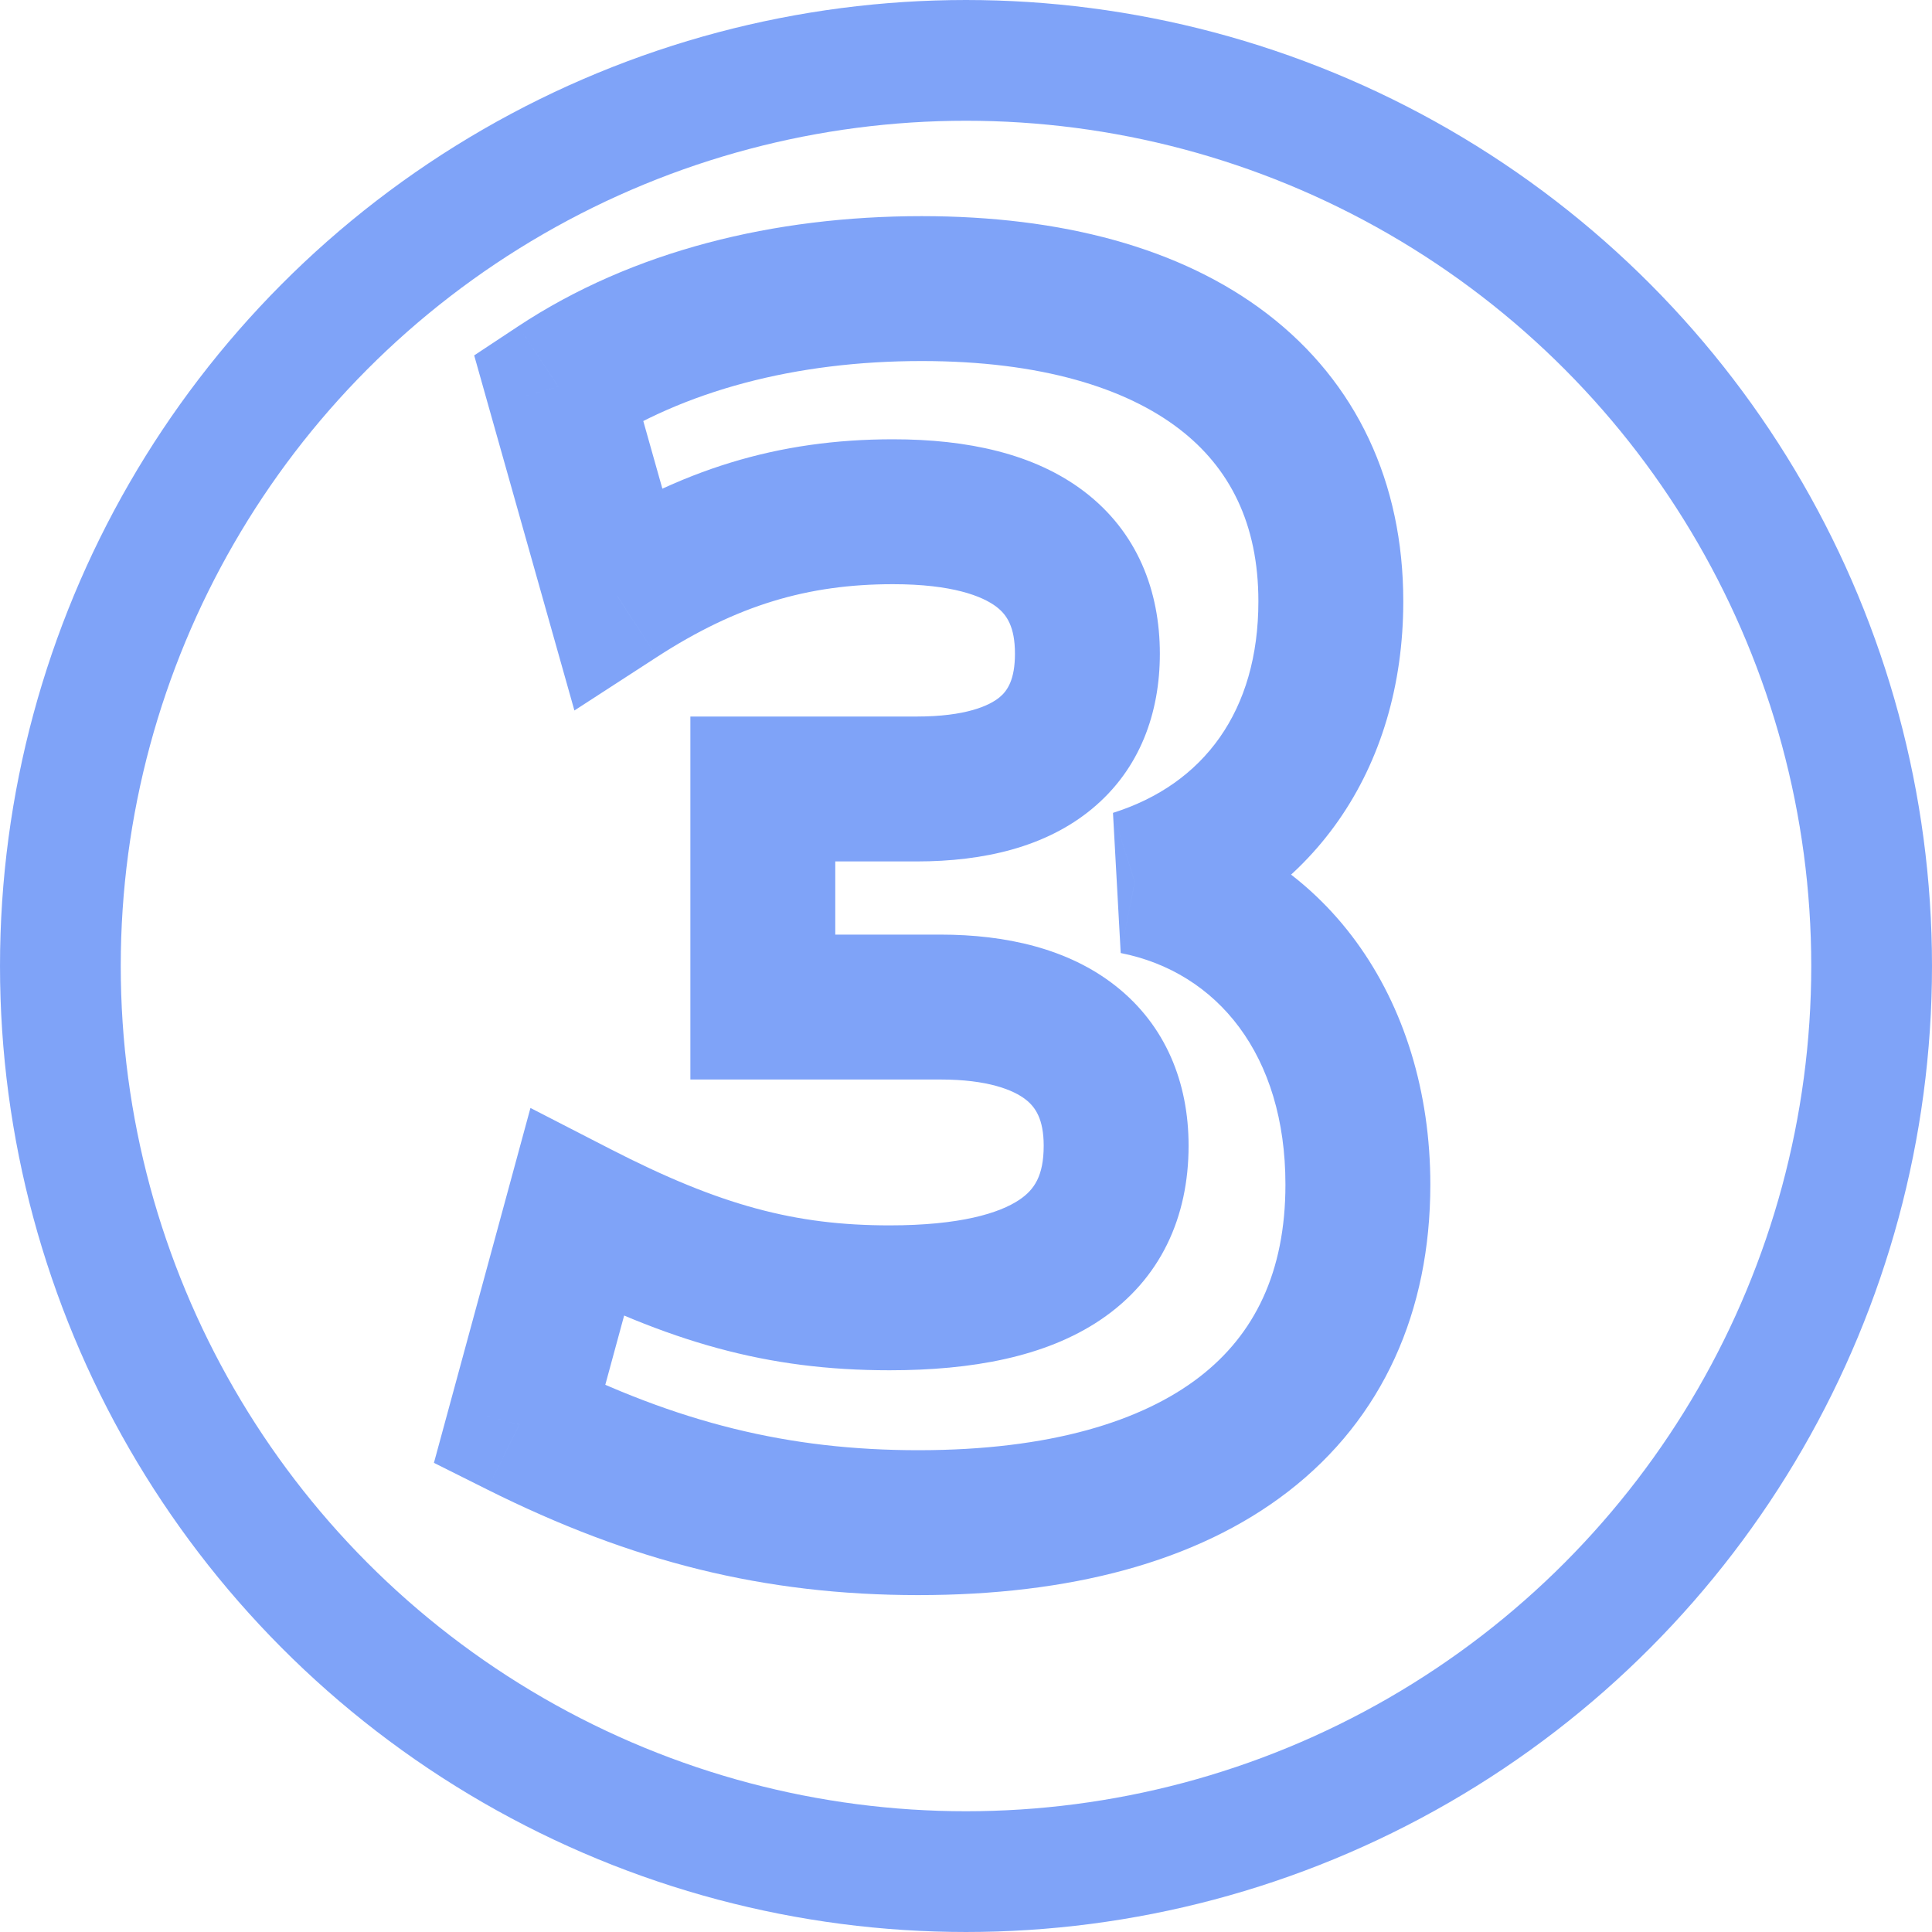
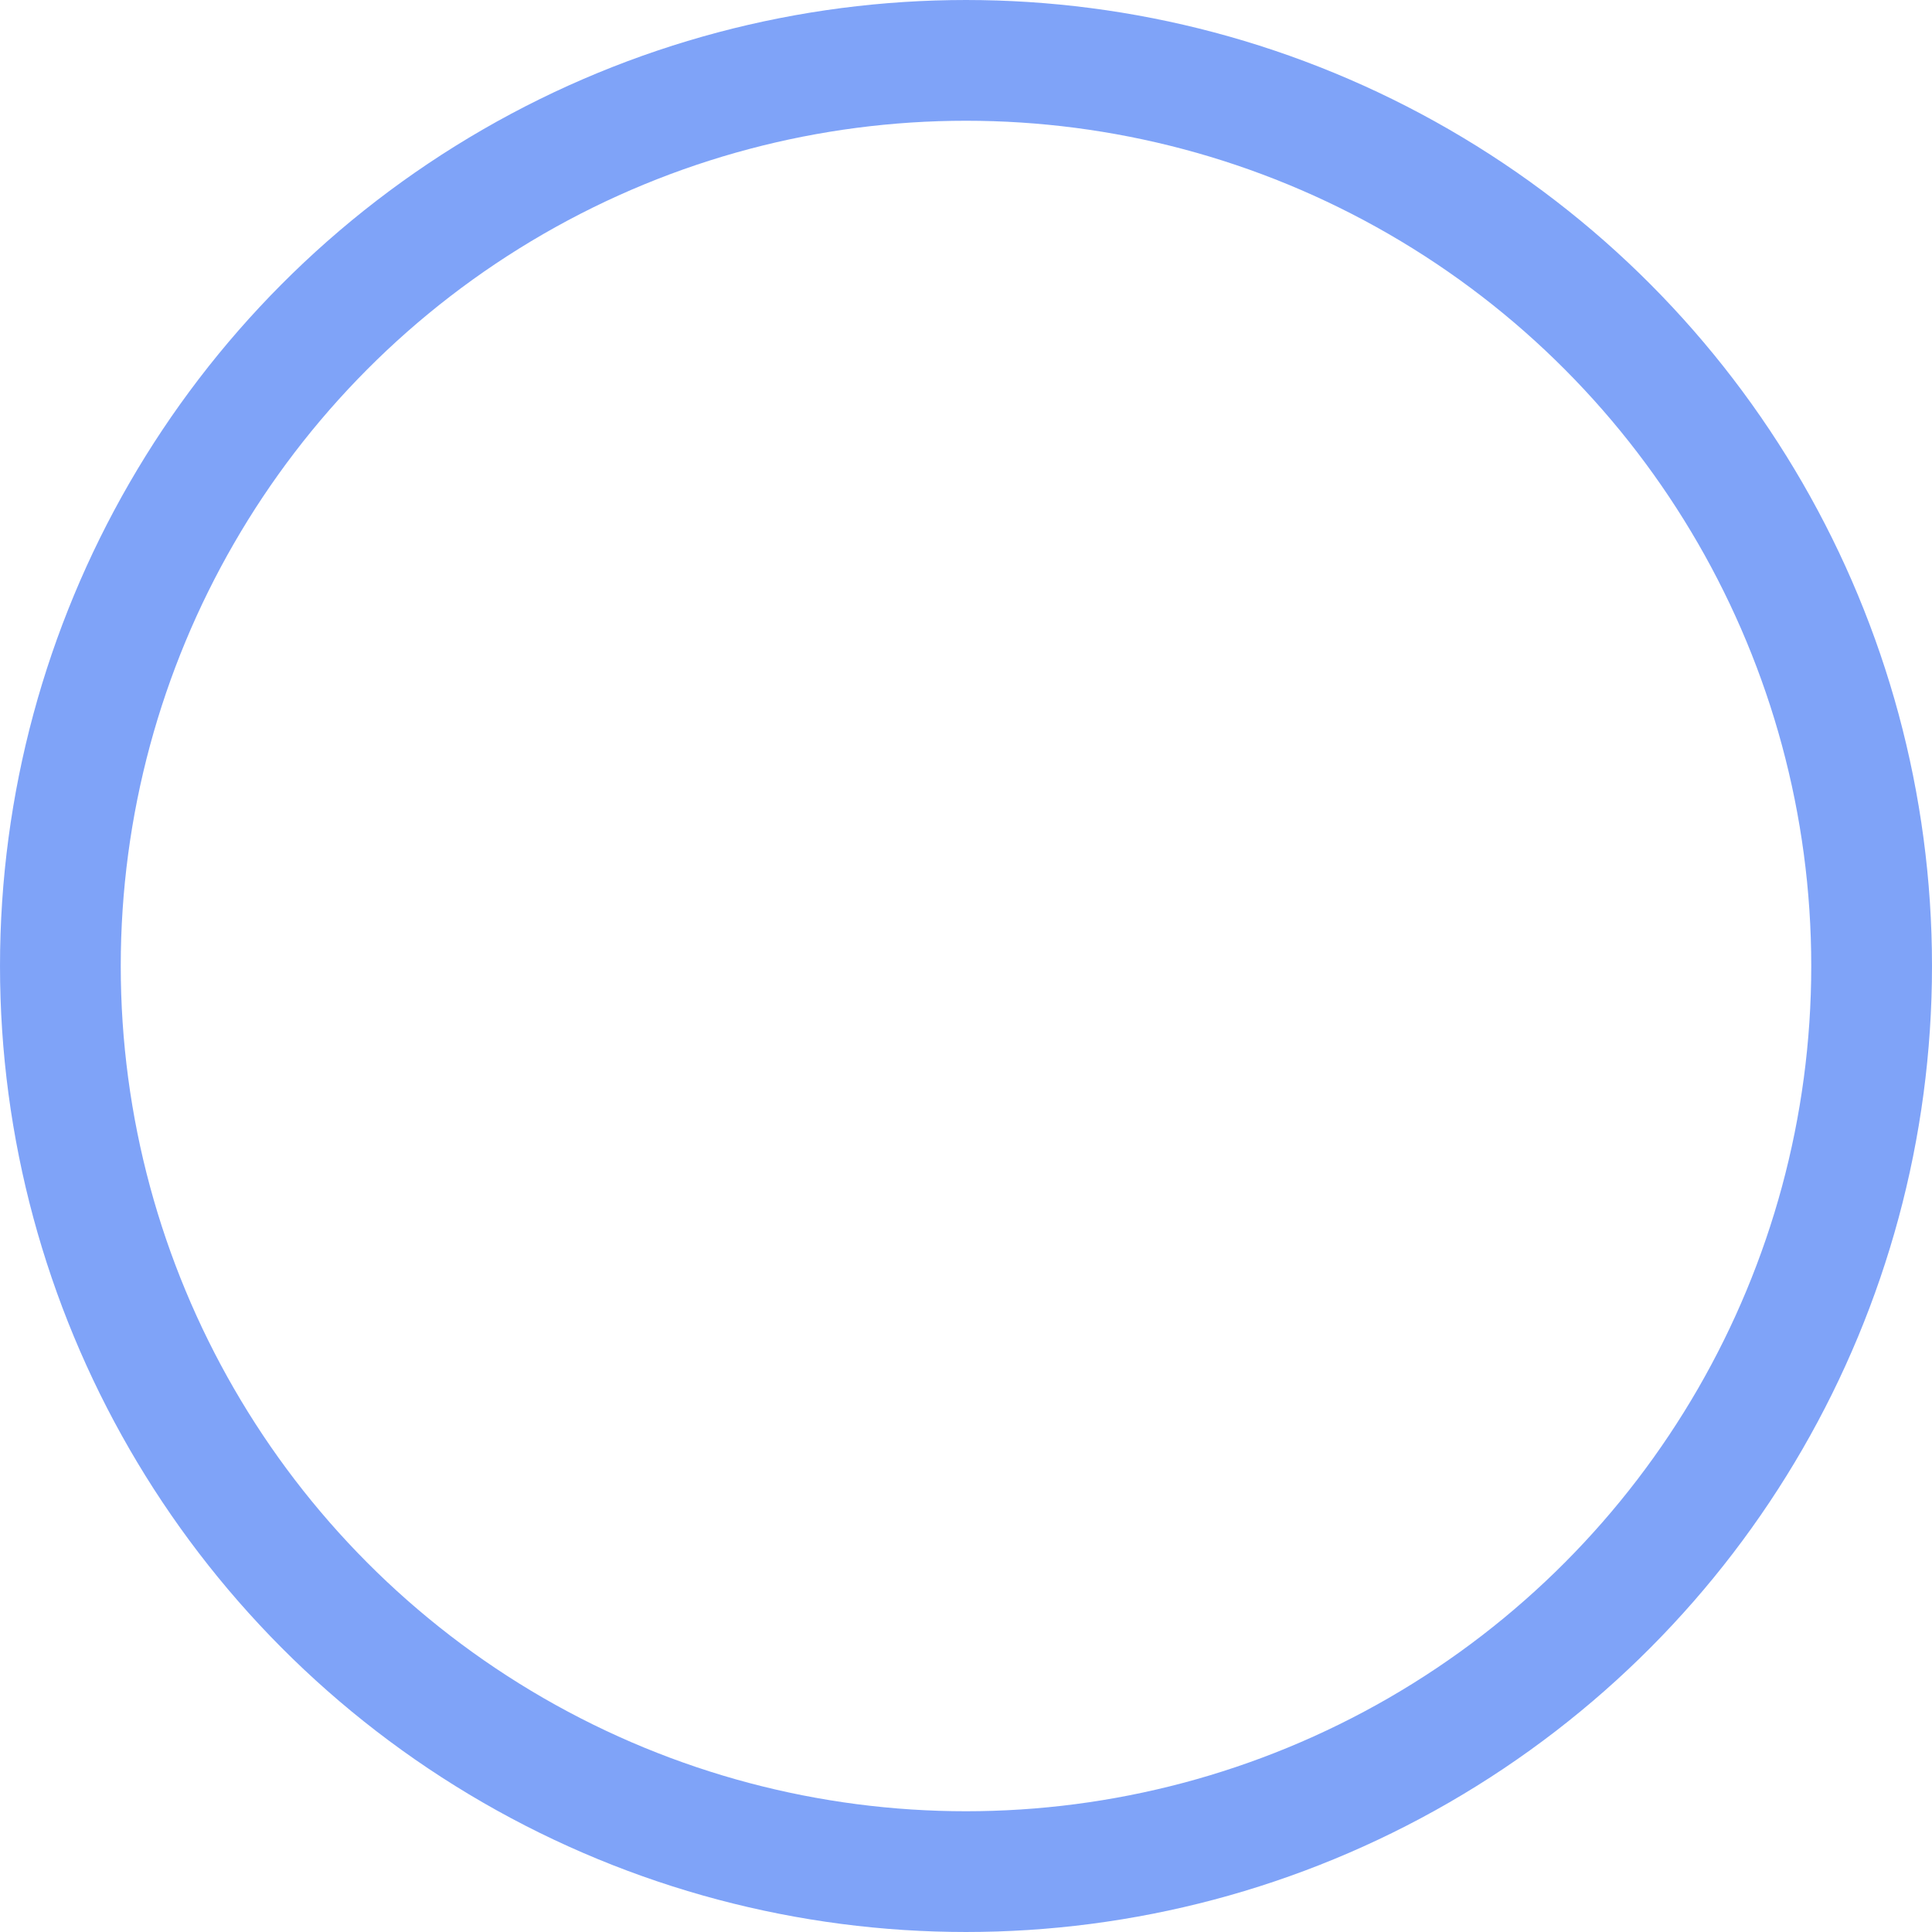
<svg xmlns="http://www.w3.org/2000/svg" width="80" height="80" viewBox="0 0 80 80" fill="none">
  <g opacity="0.5">
    <mask id="path-1-outside-1_914_4176" maskUnits="userSpaceOnUse" x="17" y="8" width="43" height="59" fill="black">
      <rect fill="white" x="17" y="8" width="43" height="59" />
      <path d="M21.507 58.99L23.887 50.24C28.787 52.76 32.357 53.74 36.837 53.74C43.137 53.74 46.217 51.64 46.217 47.44C46.217 43.73 43.627 41.7 38.937 41.7H31.587V32.67H37.957C42.787 32.67 45.027 30.57 45.027 27.07C45.027 23.36 42.507 21.19 36.977 21.19C32.847 21.19 29.347 22.24 25.567 24.69L23.117 16.01C27.247 13.28 32.497 11.95 38.167 11.95C48.877 11.95 55.107 16.78 55.107 24.9C55.107 30.64 52.097 34.91 46.987 36.52C52.657 37.64 56.227 42.54 56.227 49.05C56.227 57.94 49.717 63.05 38.027 63.05C32.147 63.05 27.107 61.79 21.507 58.99Z" />
    </mask>
-     <path d="M21.507 58.99L18.613 58.203L17.968 60.574L20.166 61.673L21.507 58.99ZM23.887 50.24L25.259 47.572L21.965 45.878L20.993 49.453L23.887 50.24ZM31.587 41.7H28.587V44.7H31.587V41.7ZM31.587 32.67V29.67H28.587V32.67H31.587ZM25.567 24.69L22.68 25.505L23.785 29.42L27.199 27.207L25.567 24.69ZM23.117 16.01L21.463 13.507L19.635 14.716L20.23 16.825L23.117 16.01ZM46.987 36.52L46.086 33.659L46.406 39.463L46.987 36.52ZM24.402 59.777L26.782 51.027L20.993 49.453L18.613 58.203L24.402 59.777ZM22.515 52.908C27.734 55.592 31.774 56.74 36.837 56.74V50.74C32.941 50.74 29.841 49.928 25.259 47.572L22.515 52.908ZM36.837 56.74C40.224 56.74 43.282 56.193 45.567 54.653C48.068 52.967 49.217 50.389 49.217 47.44H43.217C43.217 48.691 42.827 49.263 42.213 49.678C41.383 50.237 39.751 50.74 36.837 50.74V56.74ZM49.217 47.44C49.217 44.822 48.263 42.452 46.192 40.822C44.234 39.28 41.655 38.7 38.937 38.7V44.7C40.91 44.7 41.971 45.135 42.48 45.536C42.877 45.848 43.217 46.347 43.217 47.44H49.217ZM38.937 38.7H31.587V44.7H38.937V38.7ZM34.587 41.7V32.67H28.587V41.7H34.587ZM31.587 35.67H37.957V29.67H31.587V35.67ZM37.957 35.67C40.745 35.67 43.308 35.072 45.216 33.494C47.221 31.836 48.027 29.496 48.027 27.07H42.027C42.027 28.144 41.714 28.604 41.392 28.871C40.972 29.218 40 29.67 37.957 29.67V35.67ZM48.027 27.07C48.027 24.471 47.101 22.033 44.894 20.352C42.831 18.781 40.057 18.19 36.977 18.19V24.19C39.428 24.19 40.678 24.684 41.258 25.125C41.694 25.457 42.027 25.959 42.027 27.07H48.027ZM36.977 18.19C32.233 18.19 28.171 19.427 23.936 22.172L27.199 27.207C30.524 25.052 33.462 24.19 36.977 24.19V18.19ZM28.455 23.875L26.005 15.195L20.23 16.825L22.68 25.505L28.455 23.875ZM24.772 18.513C28.304 16.178 32.943 14.95 38.167 14.95V8.95C32.052 8.95 26.191 10.382 21.463 13.507L24.772 18.513ZM38.167 14.95C43.121 14.95 46.629 16.073 48.827 17.76C50.922 19.367 52.107 21.692 52.107 24.9H58.107C58.107 19.988 56.178 15.838 52.48 13C48.886 10.242 43.923 8.95 38.167 8.95V14.95ZM52.107 24.9C52.107 29.44 49.845 32.474 46.086 33.659L47.889 39.381C54.349 37.346 58.107 31.84 58.107 24.9H52.107ZM46.406 39.463C50.405 40.253 53.227 43.684 53.227 49.05H59.227C59.227 41.396 54.91 35.027 47.569 33.577L46.406 39.463ZM53.227 49.05C53.227 52.687 51.94 55.26 49.676 57.011C47.3 58.848 43.492 60.05 38.027 60.05V66.05C44.253 66.05 49.545 64.697 53.346 61.757C57.26 58.73 59.227 54.303 59.227 49.05H53.227ZM38.027 60.05C32.654 60.05 28.07 58.917 22.849 56.307L20.166 61.673C26.144 64.663 31.641 66.05 38.027 66.05V60.05Z" fill="#0048F2" mask="url(#path-1-outside-1_914_4176)" />
    <circle cx="40" cy="40" r="37.5" stroke="#0048F2" stroke-width="5" />
  </g>
</svg>